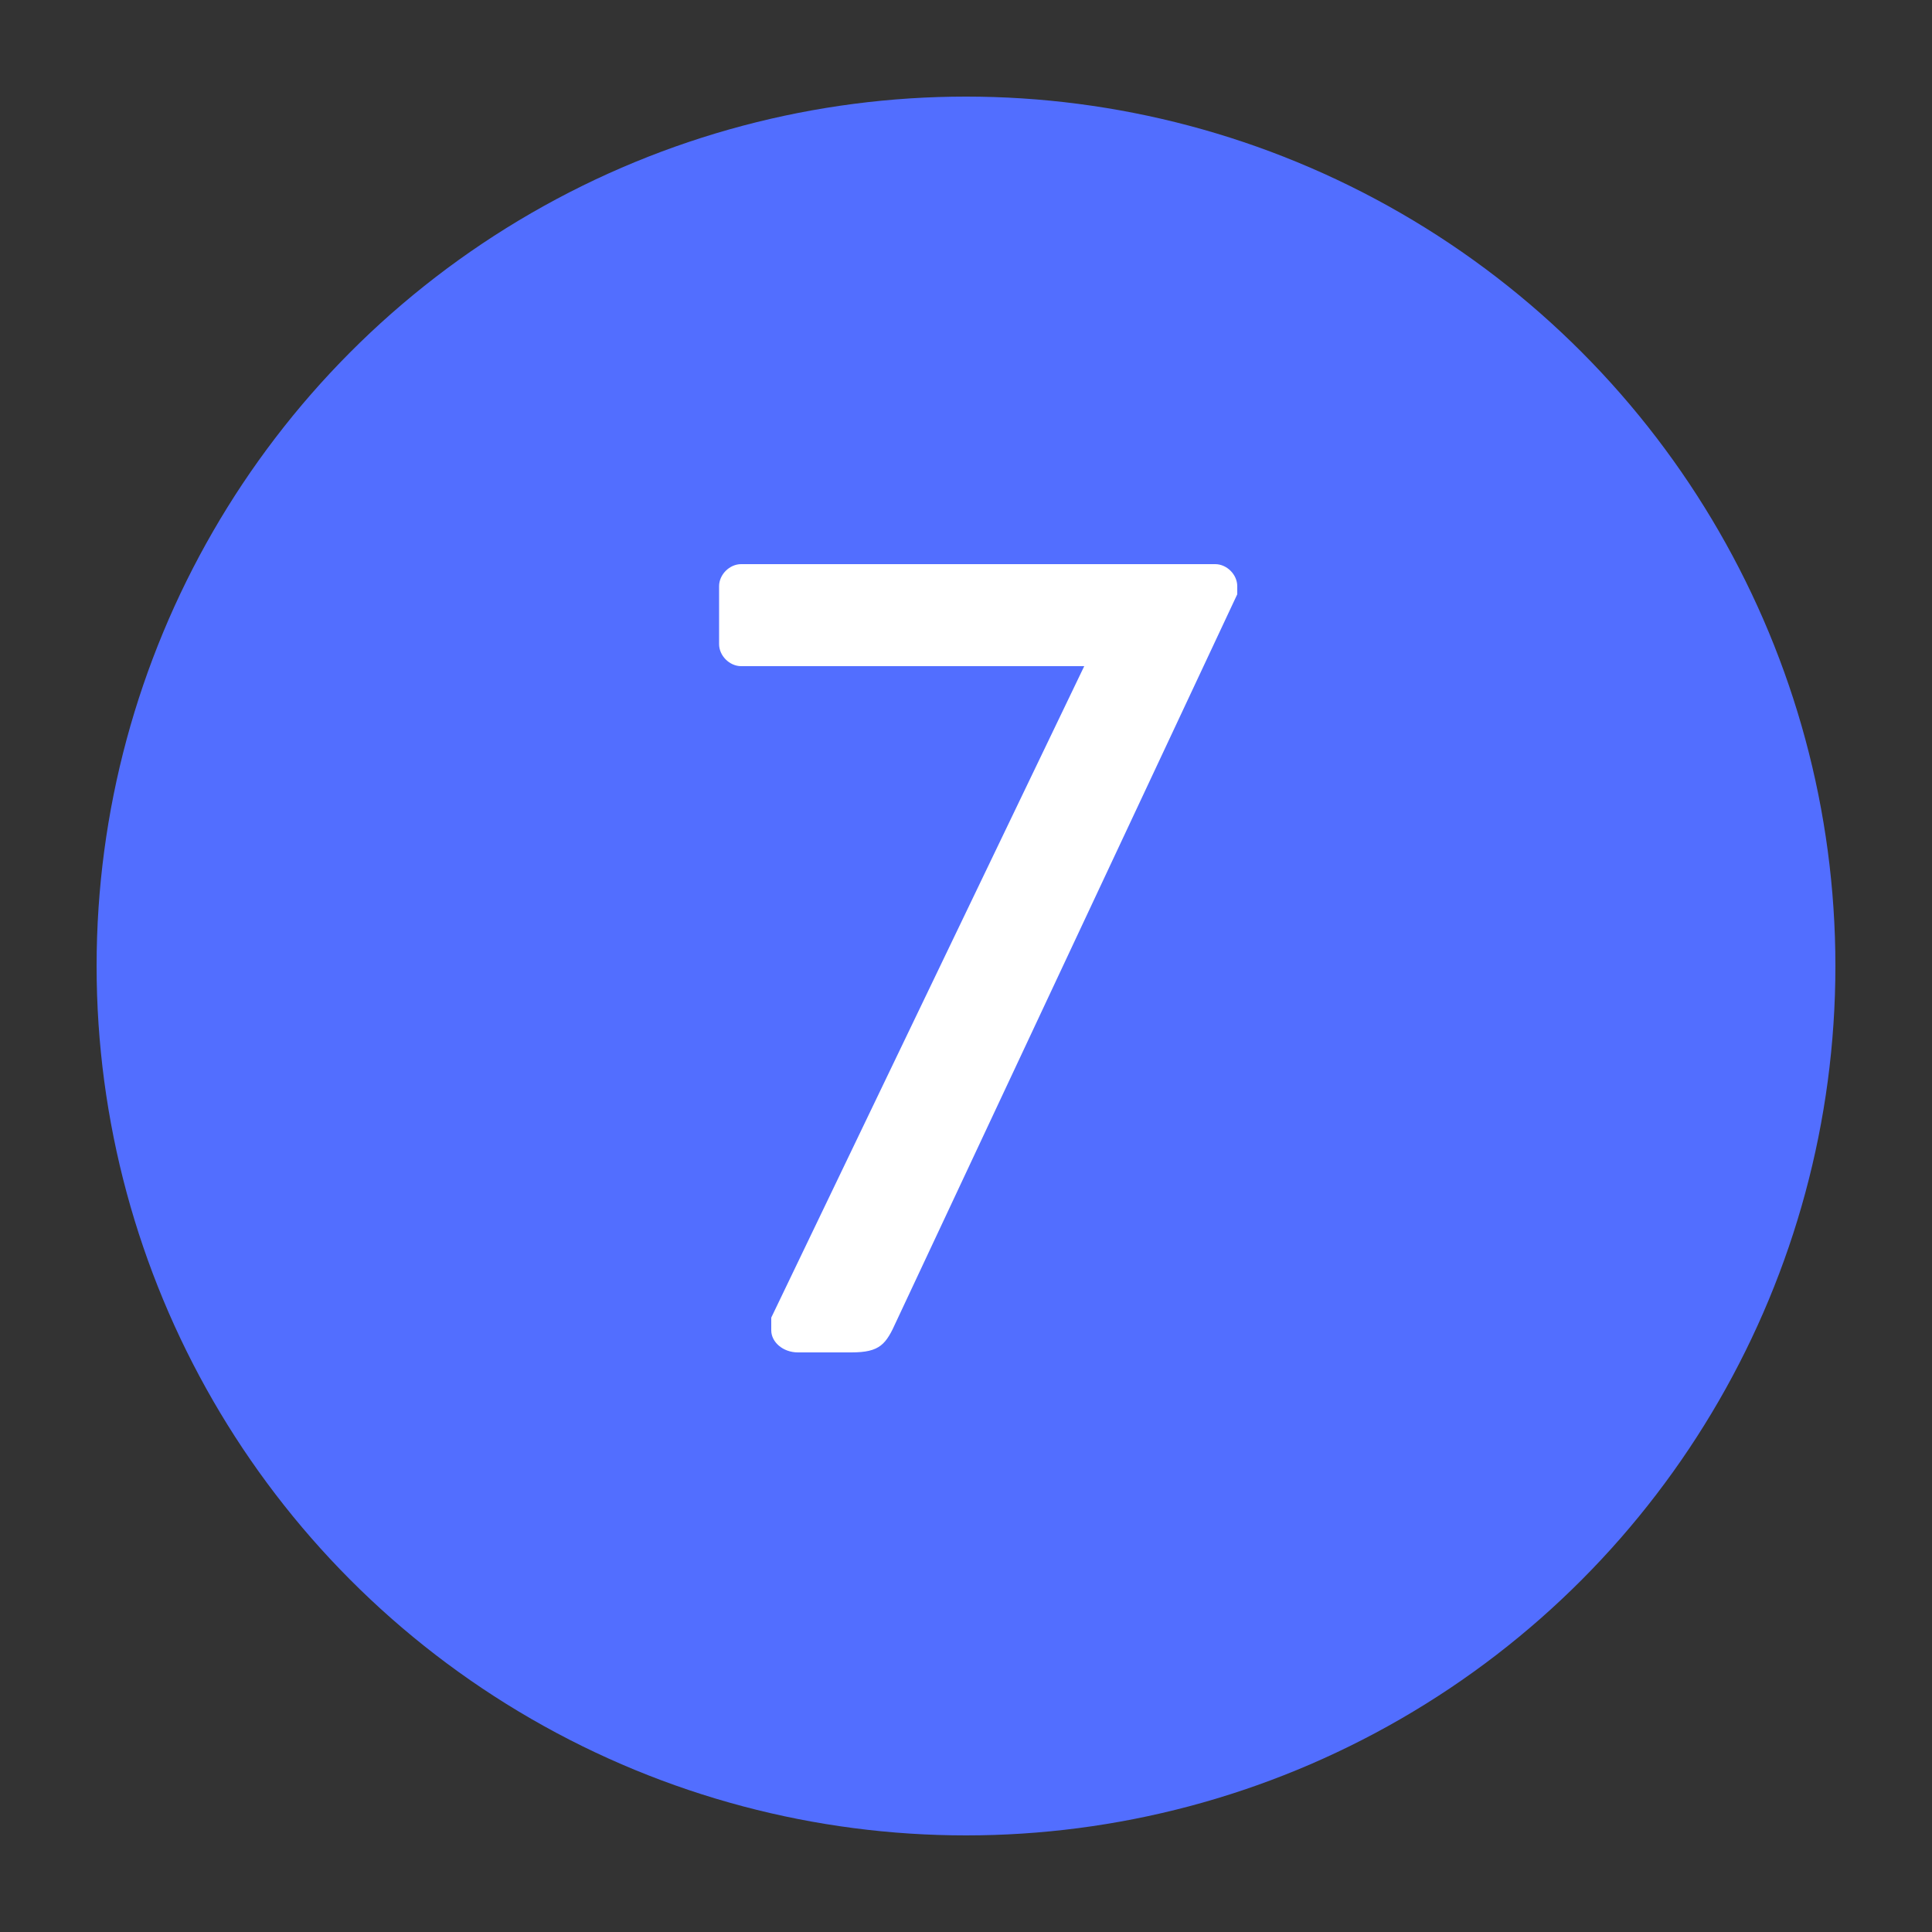
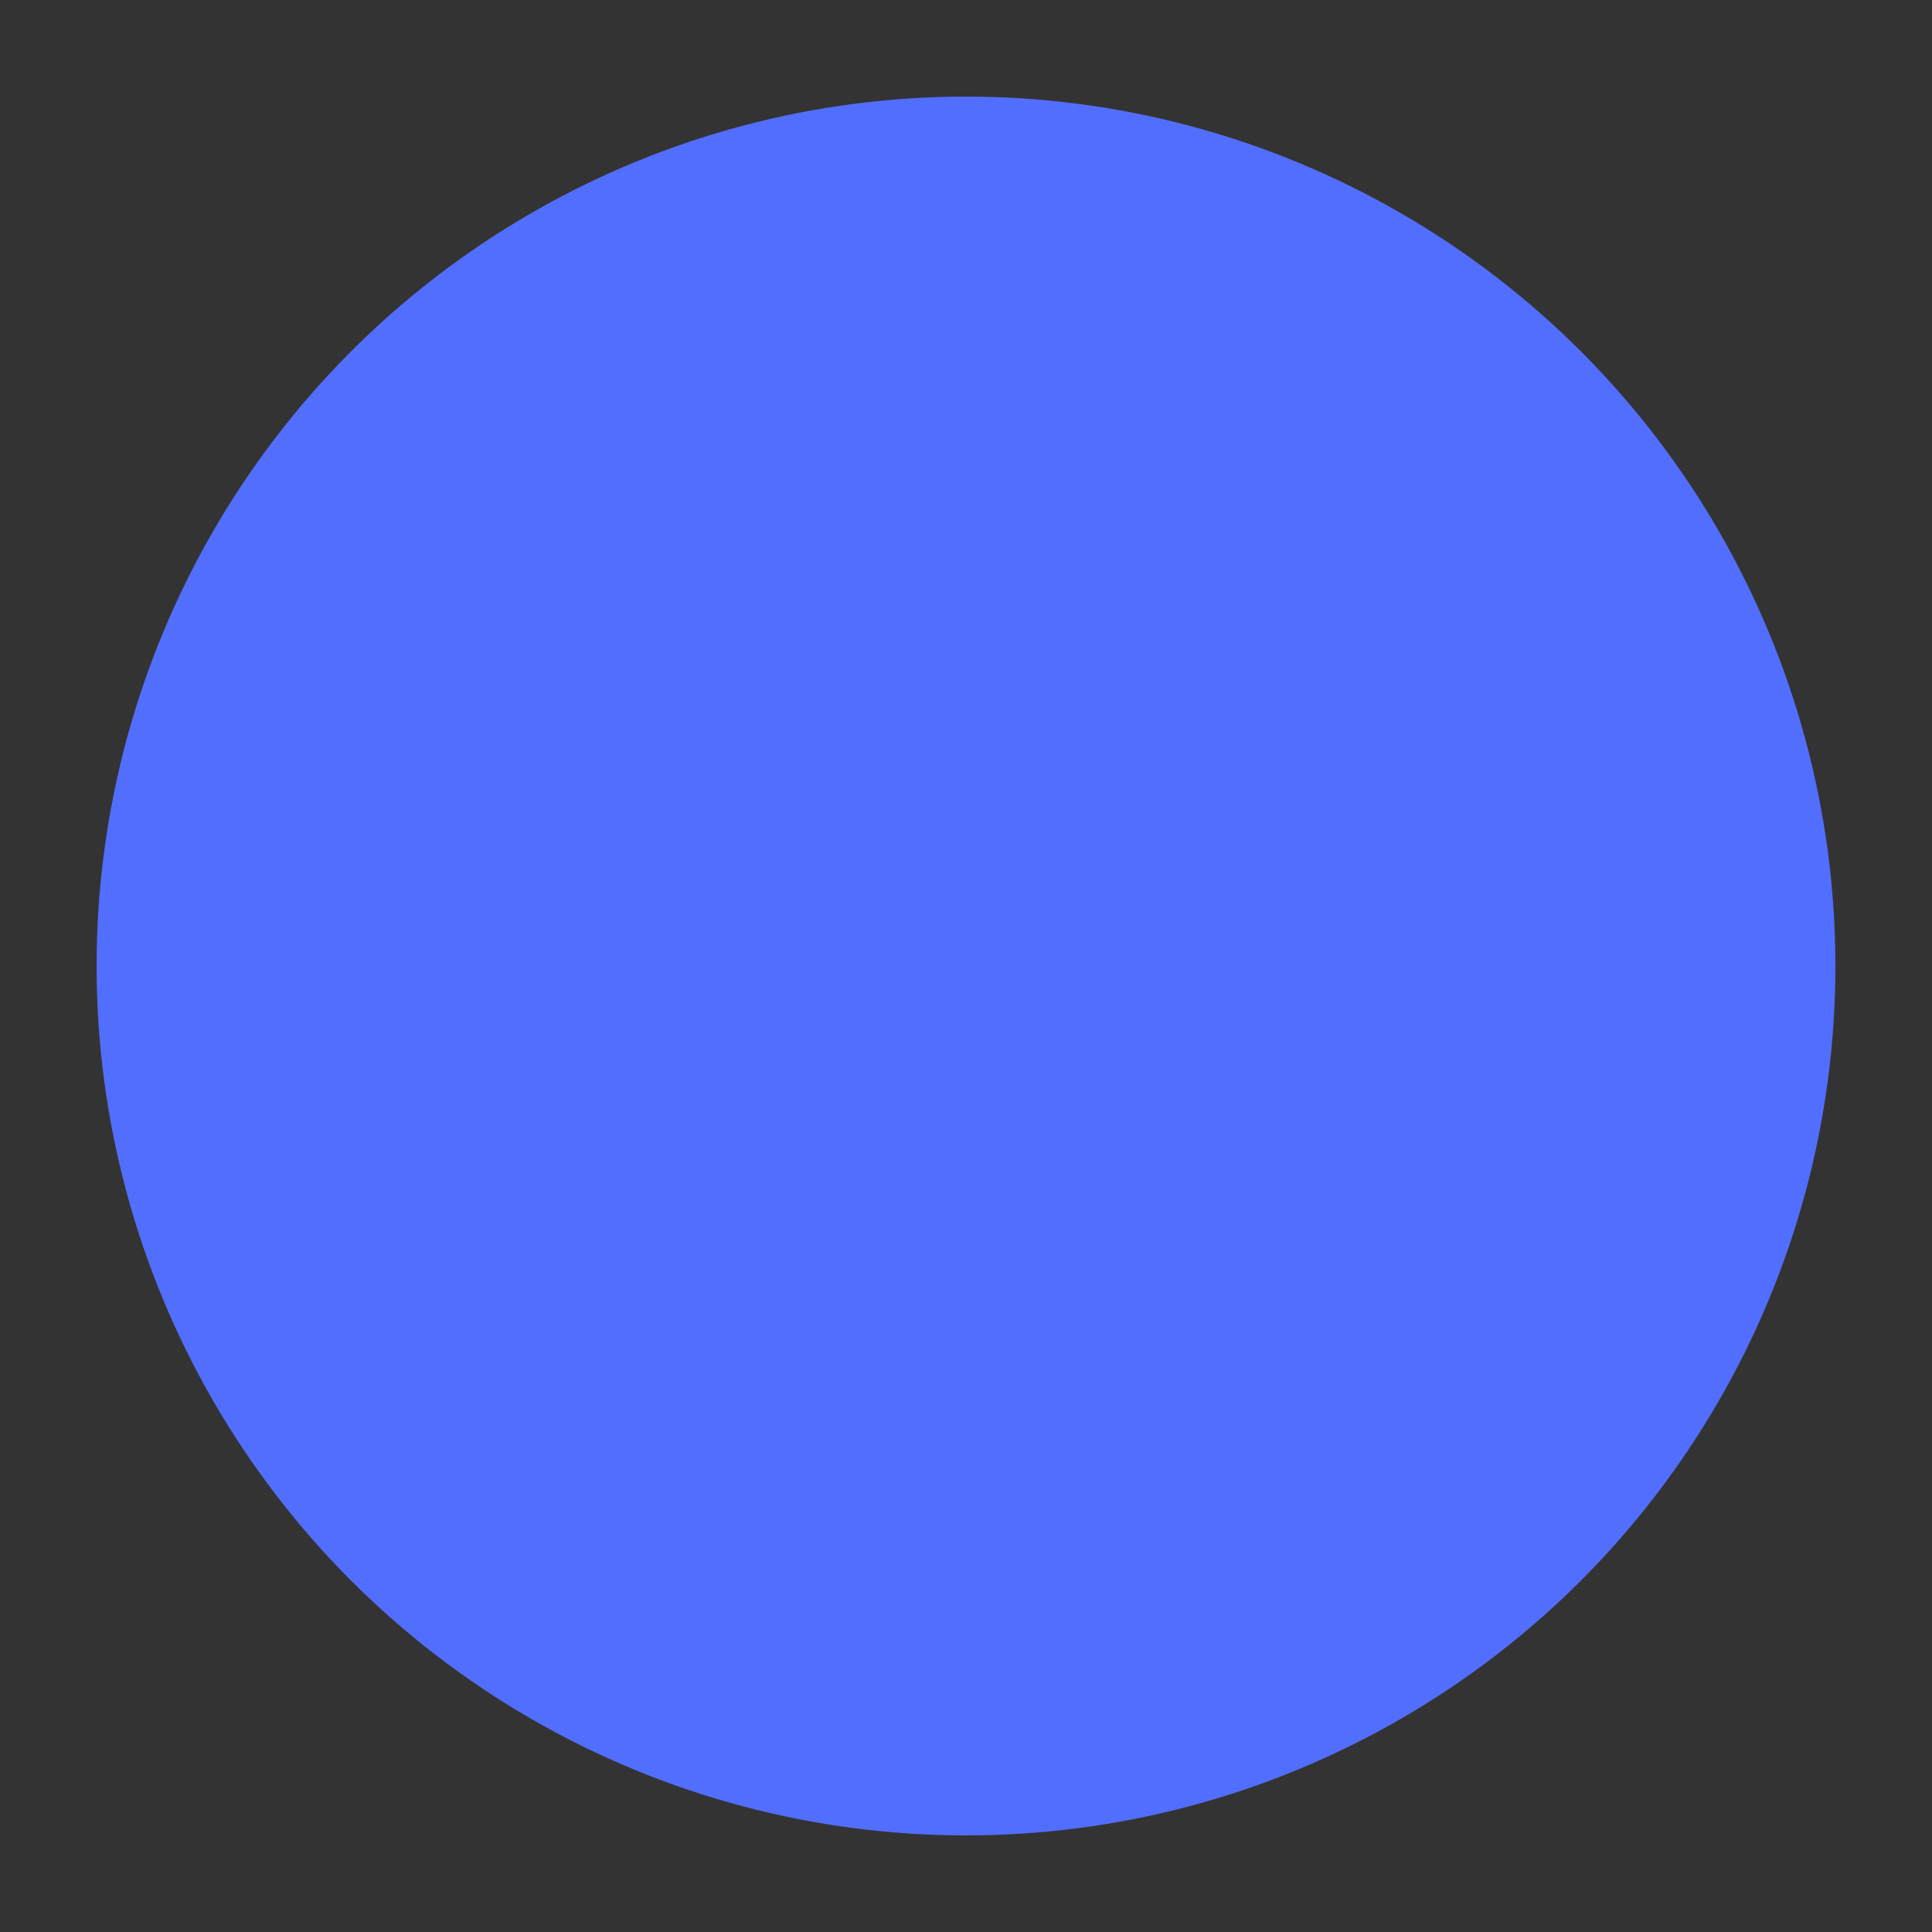
<svg xmlns="http://www.w3.org/2000/svg" width="100px" height="100px" viewBox="0 0 100 100" version="1.1">
  <rect x="0" y="0" width="100" height="100" fill="#333333" stroke="none" />
  <title>7Sign</title>
  <g id="7Sign" stroke="none" stroke-width="1" fill="none" fill-rule="evenodd">
    <circle id="Oval" fill="#526EFF" cx="50" cy="50" r="45" />
-     <path d="M44.06,70 C45.56,70 45.86,69.58 46.4,68.38 L64.04,30.76 L64.04,30.34 C64.04,29.74 63.5,29.2 62.9,29.2 L38.36,29.2 C37.76,29.2 37.22,29.74 37.22,30.34 L37.22,33.34 C37.22,33.94 37.76,34.48 38.36,34.48 L56.12,34.48 L39.92,68.2 L39.92,68.86 C39.92,69.46 40.52,70 41.3,70 L44.06,70 Z" id="7" fill="#FFFFFF" fill-rule="nonzero" />
  </g>
</svg>